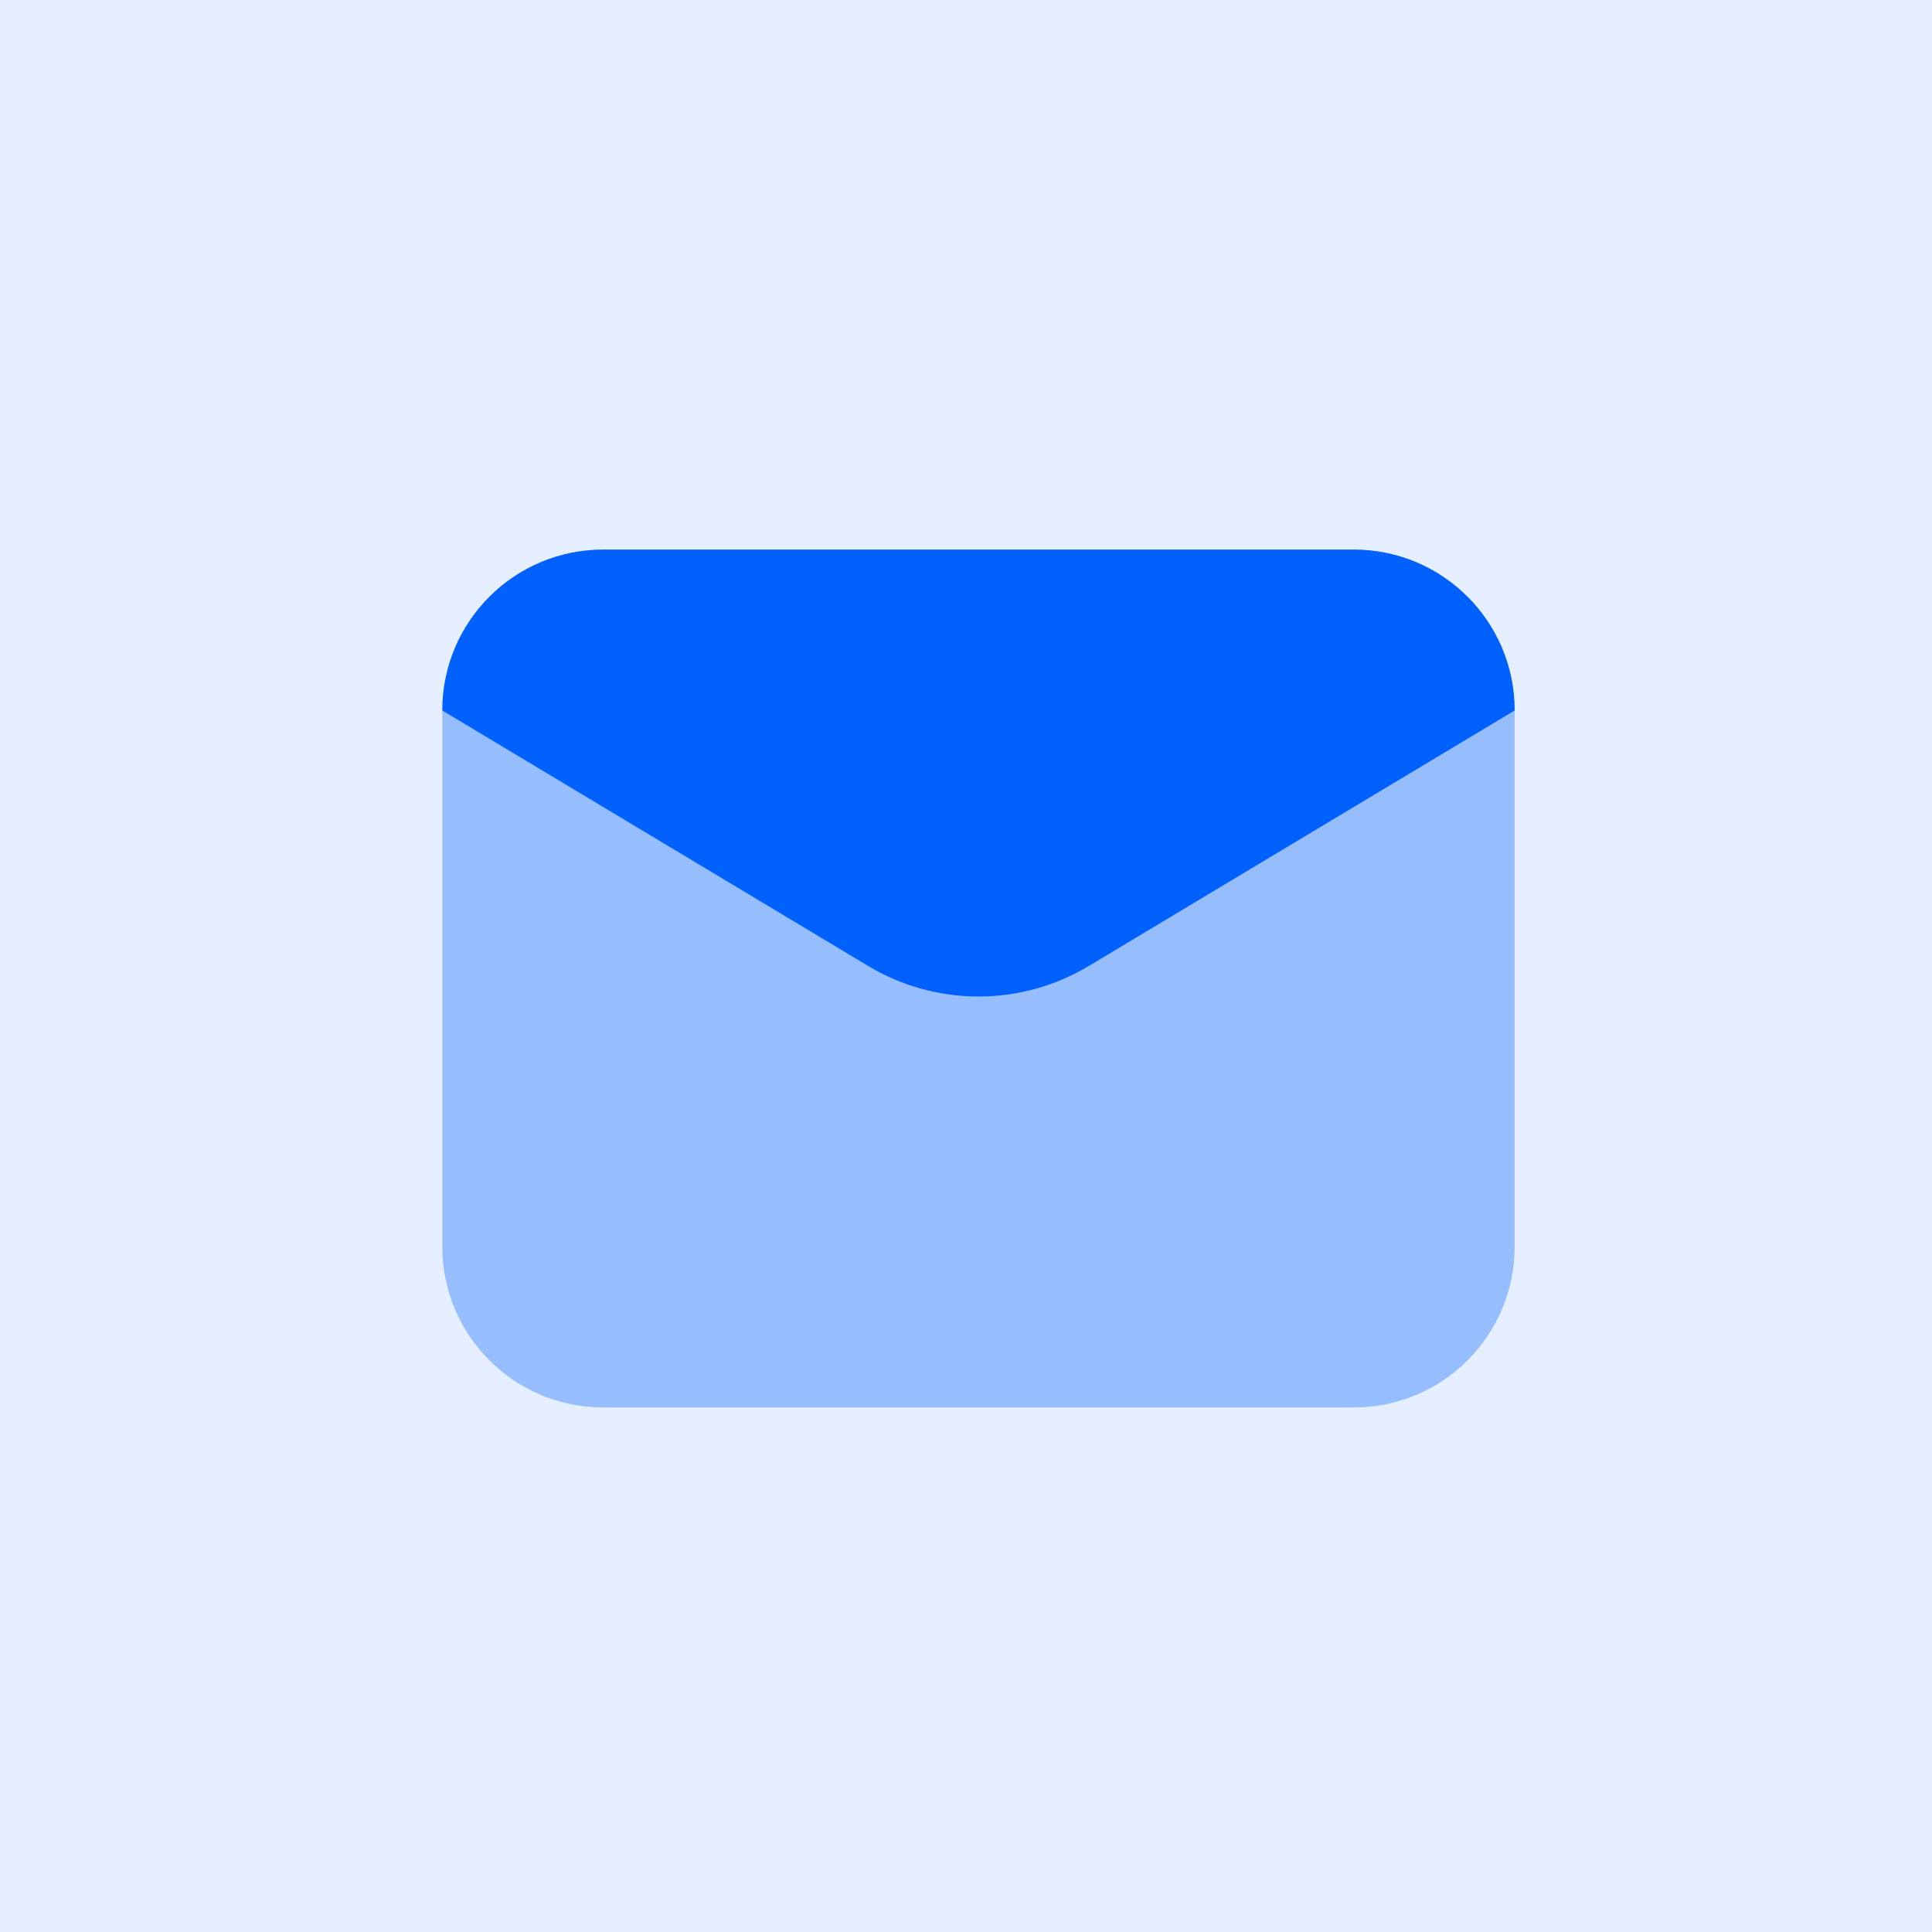
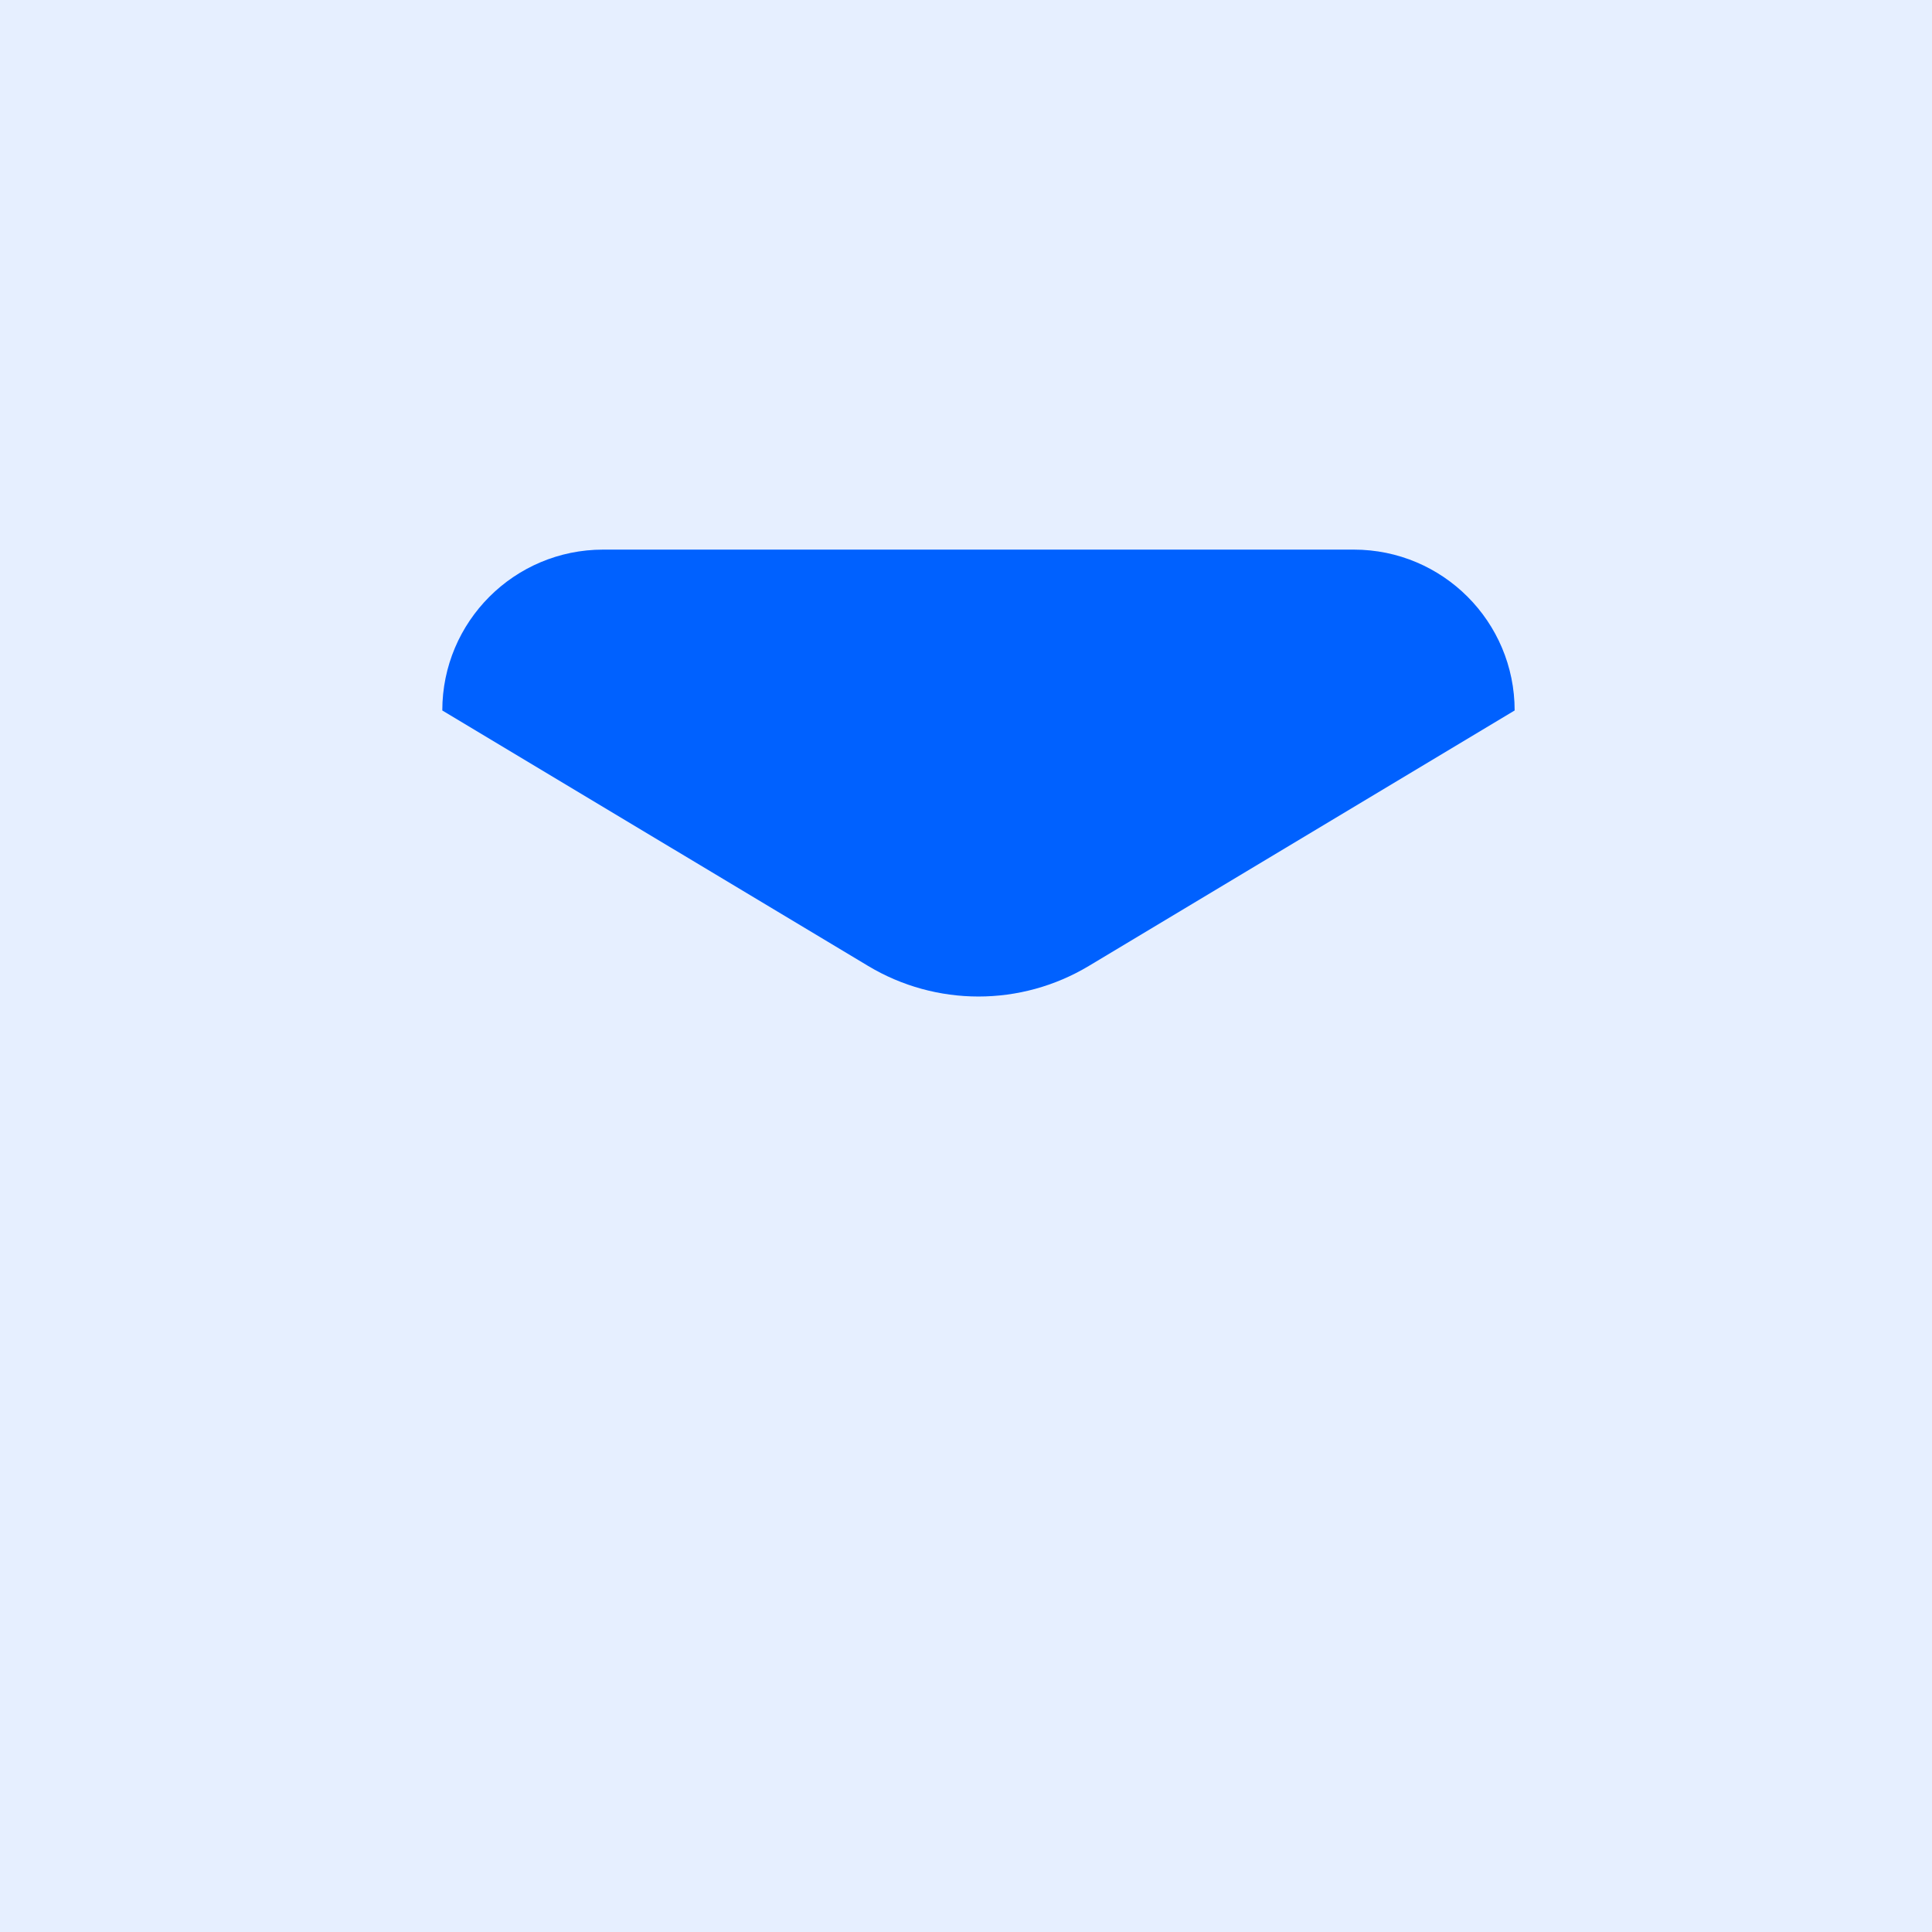
<svg xmlns="http://www.w3.org/2000/svg" width="46" height="46" viewBox="0 0 46 46" fill="none">
  <rect opacity="0.1" width="46" height="46" fill="#0061FF" />
-   <path opacity="0.35" d="M32.233 33.511H14.361C12.246 33.511 10.531 31.797 10.531 29.682V16.916C10.531 14.8 12.246 13.086 14.361 13.086H32.233C34.349 13.086 36.063 14.8 36.063 16.916V29.682C36.063 31.797 34.349 33.511 32.233 33.511Z" fill="#0061FF" />
  <path d="M20.67 22.999L10.531 16.916C10.531 14.8 12.246 13.086 14.361 13.086H32.233C34.349 13.086 36.063 14.8 36.063 16.916L25.924 22.999C24.307 23.969 22.287 23.969 20.67 22.999Z" fill="#0061FF" />
</svg>